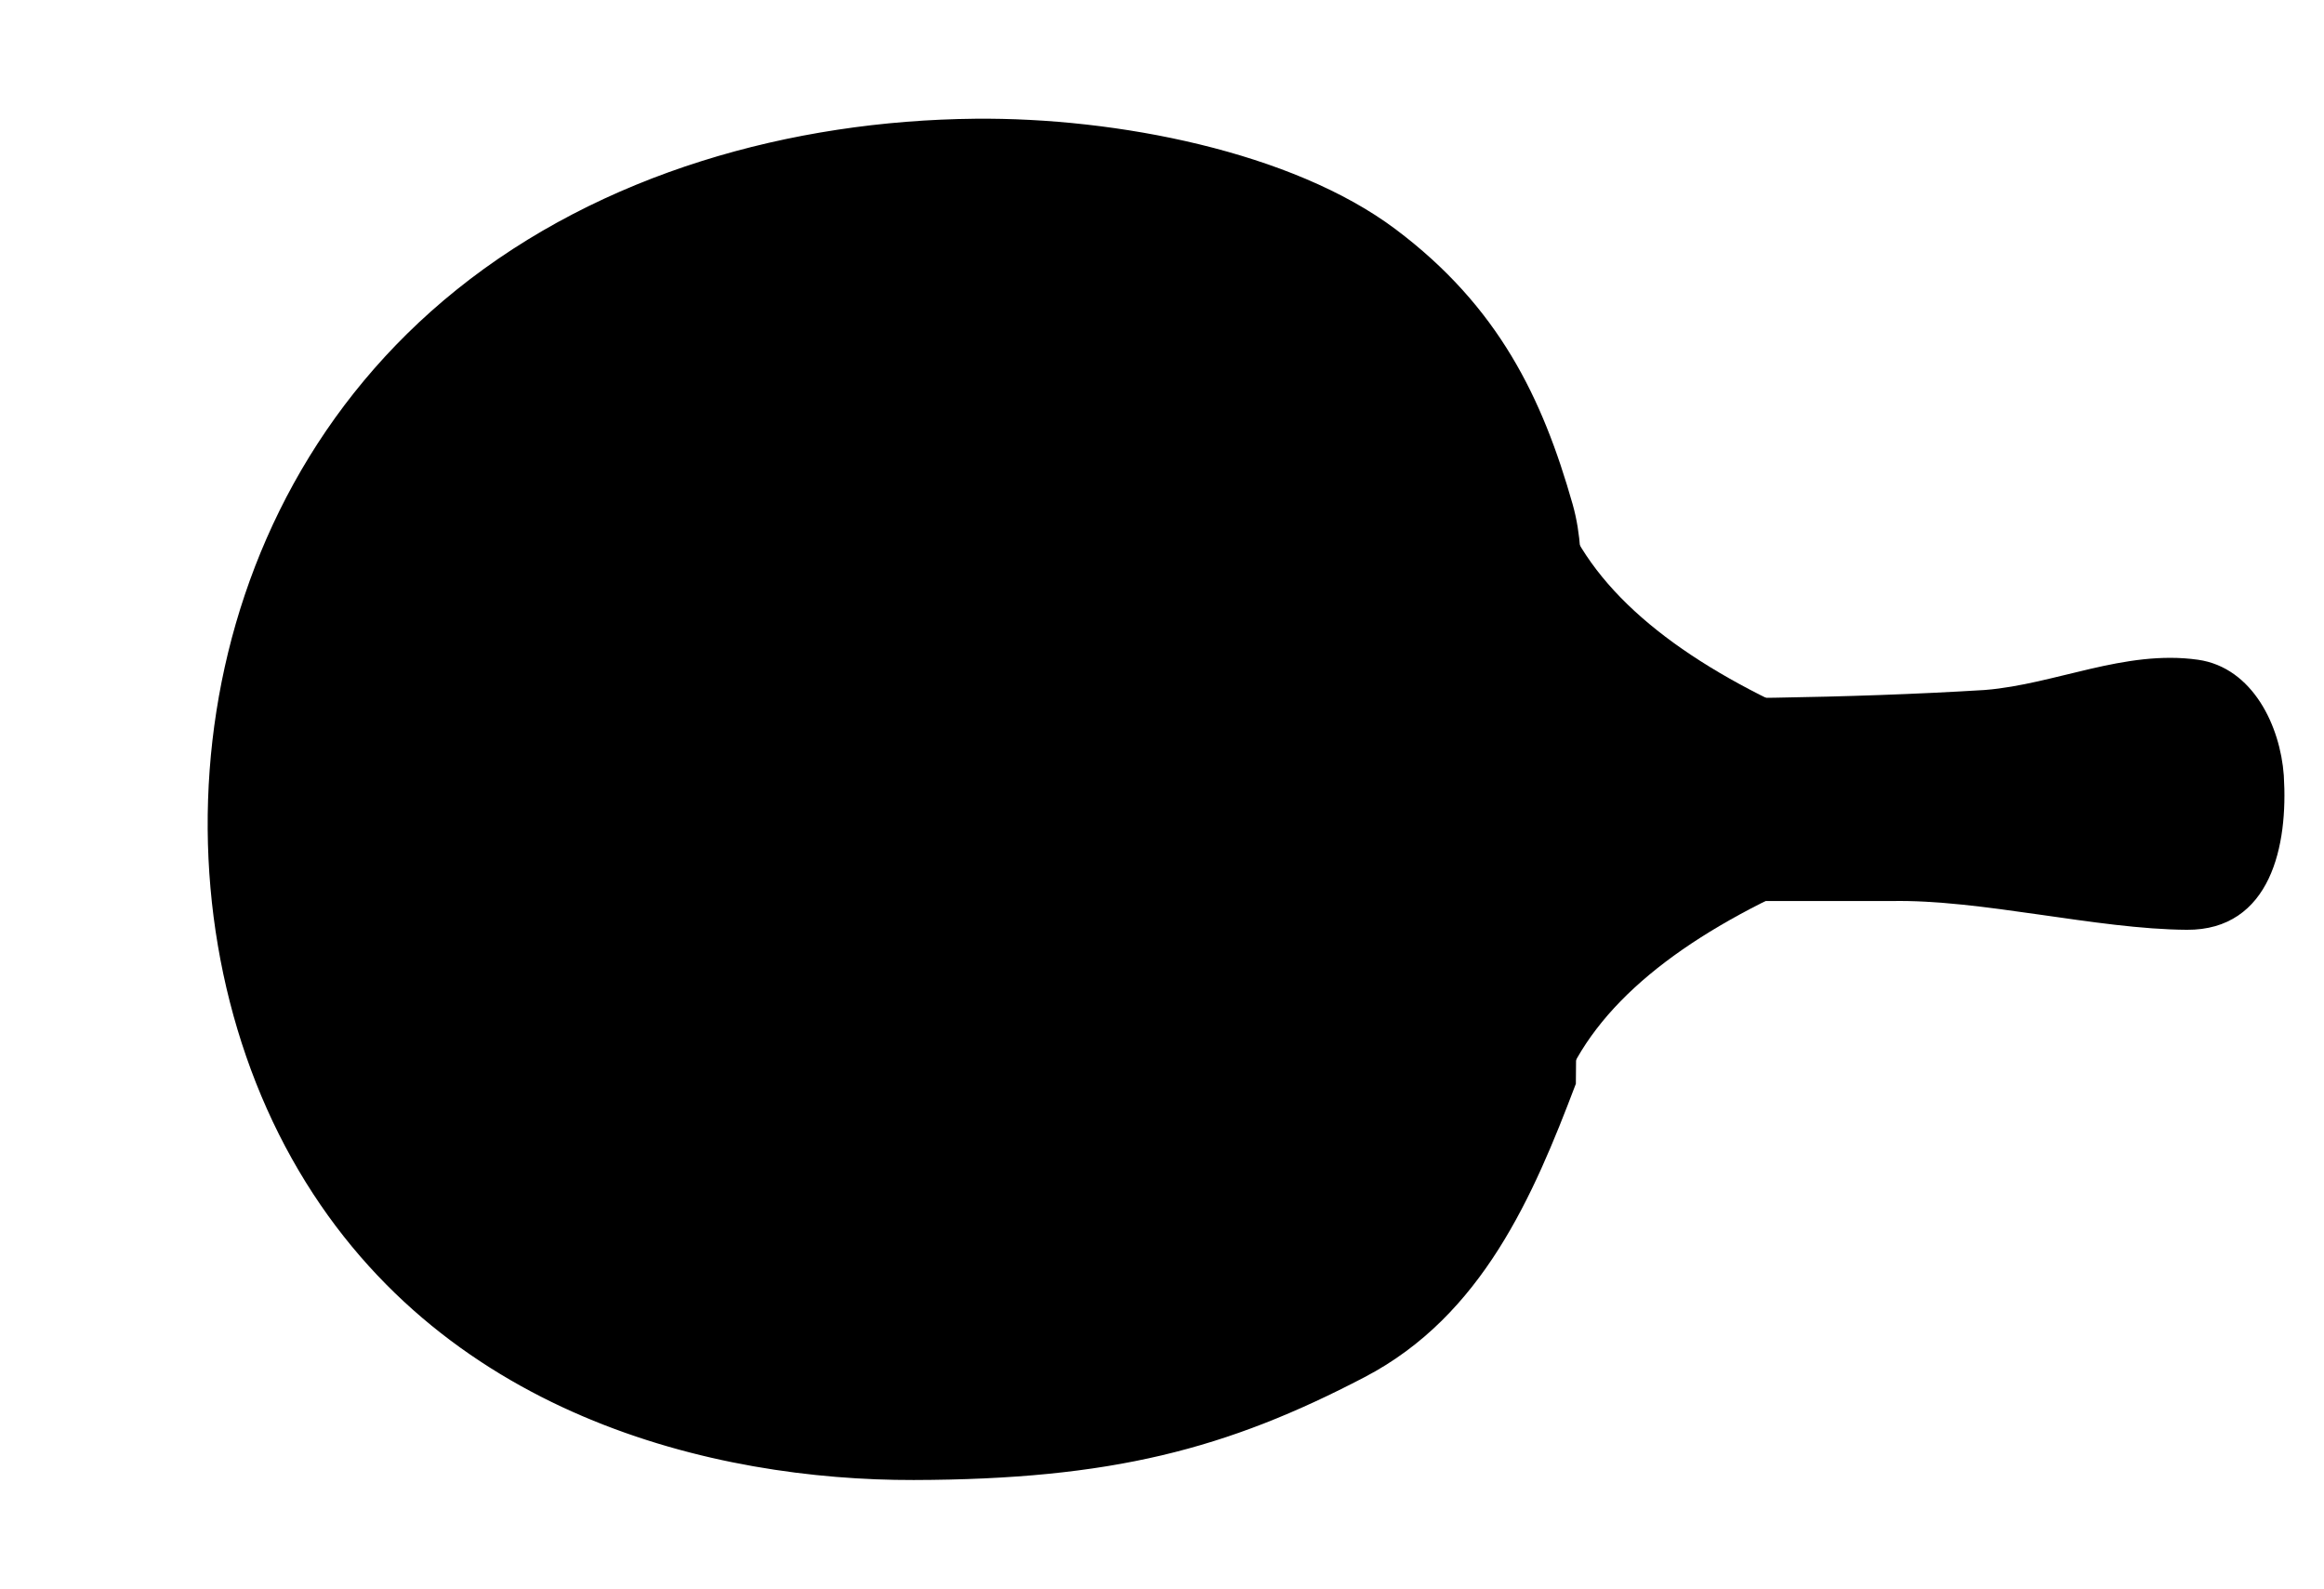
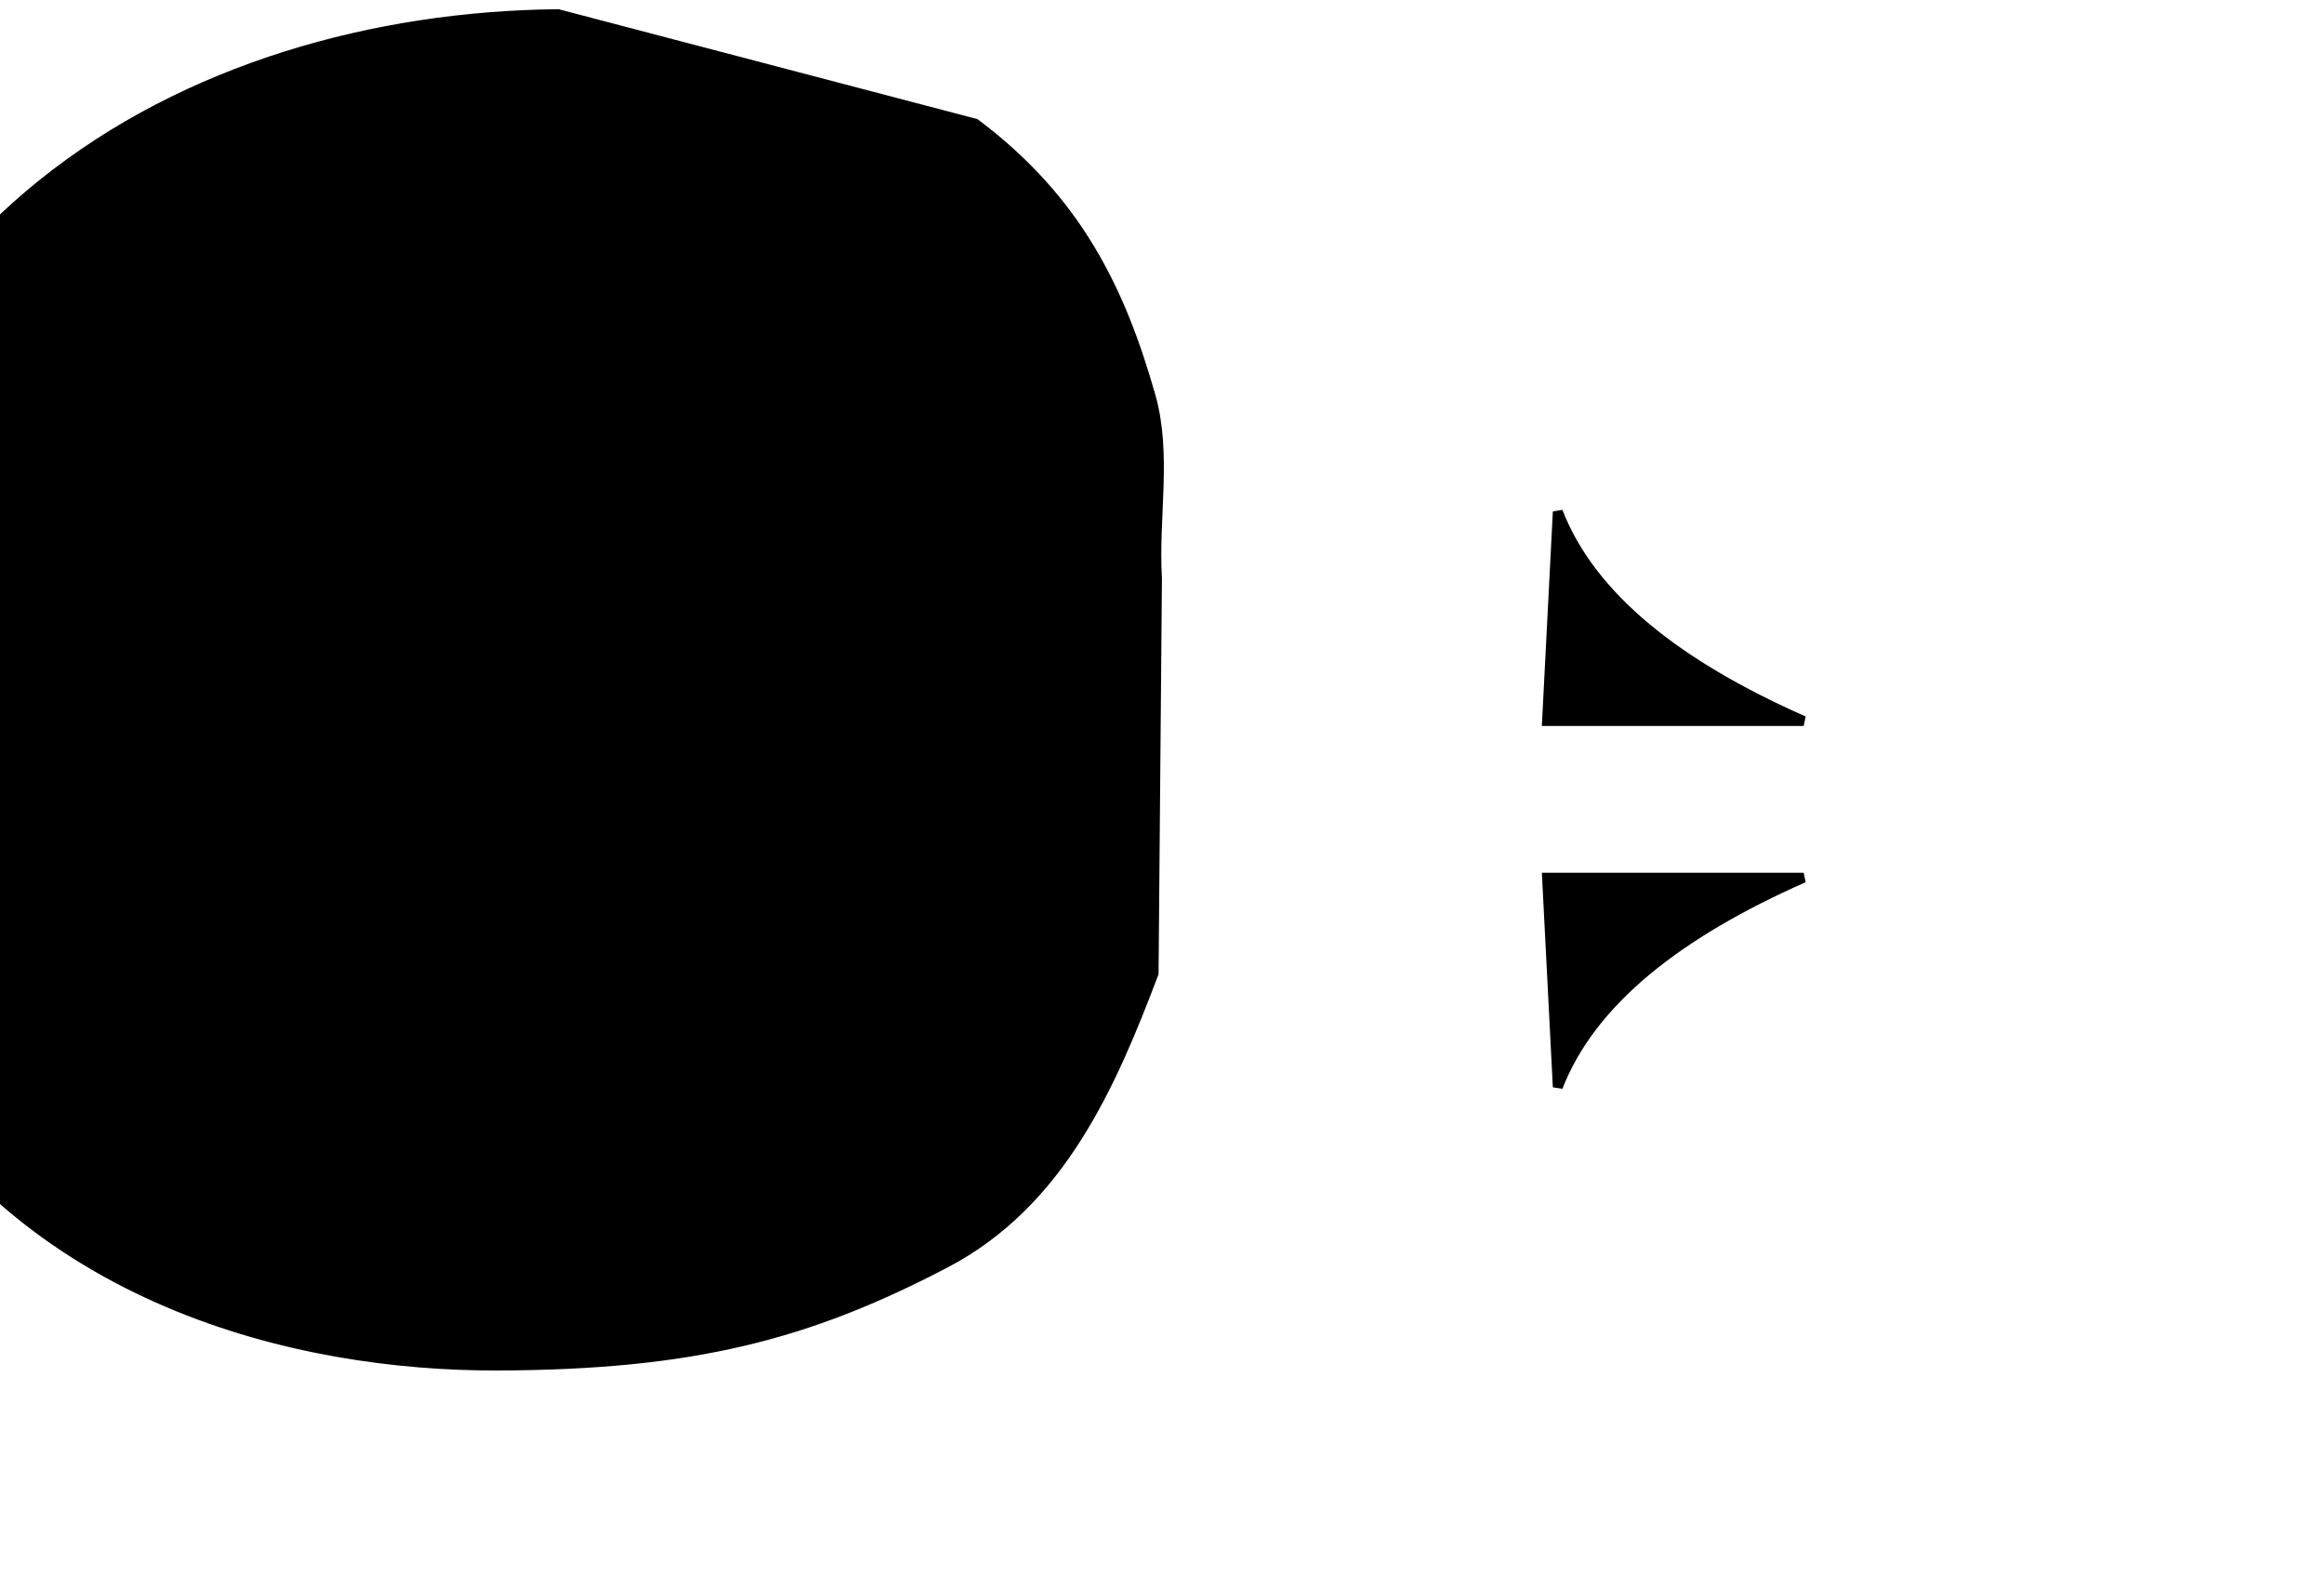
<svg xmlns="http://www.w3.org/2000/svg" width="235.011" height="160.634">
  <g>
    <title>Layer 1</title>
    <g id="layer1">
      <g stroke="null" id="g3655">
        <path stroke="#000000" fill="#000000" stroke-width="1px" d="m157.529,109.905c3.366,-8.682 12.169,-15.567 24.864,-21.167l-25.95,0l1.086,21.167z" id="path2839" />
        <path stroke="#000000" fill="#000000" stroke-width="1px" d="m157.529,51.729c3.366,8.682 12.169,15.567 24.864,21.167l-25.95,0l1.086,-21.167z" id="path2839-1" />
-         <path stroke="#000000" fill="#000000" stroke-width="1px" d="m200.831,70.254c7.165,-0.601 14.105,-4.079 21.358,-3.058c5.246,0.738 7.912,6.416 8.258,11.231c0.443,7.059 -1.318,15.122 -9.286,15.078c-9.065,-0.05 -20.799,-3.096 -29.931,-2.906c-11.013,-0.017 -22.026,0.027 -33.039,0.003l0,-19.443c14.46,0.006 28.204,-0.02 42.639,-0.904z" id="path2834" />
-         <path stroke="#000000" fill="#000000" stroke-width="1px" d="m98.627,12.504c14.227,-0.14 31.893,3.335 42.2,11.073c10.307,7.738 14.69,16.866 17.725,27.55c1.668,5.879 0.277,12.304 0.647,18.414c-0.114,13.313 -0.228,26.627 -0.342,39.94c-4.245,11.185 -9.371,23.181 -21.071,29.297c-13.858,7.244 -25.487,10.31 -45.391,10.356c-19.904,0.046 -47.965,-6.369 -62.442,-32.229c-14.477,-25.86 -11.22,-64.874 16.493,-87.192c14.602,-11.76 33.718,-17.028 52.181,-17.209z" id="path2830" />
+         <path stroke="#000000" fill="#000000" stroke-width="1px" d="m98.627,12.504c10.307,7.738 14.69,16.866 17.725,27.55c1.668,5.879 0.277,12.304 0.647,18.414c-0.114,13.313 -0.228,26.627 -0.342,39.94c-4.245,11.185 -9.371,23.181 -21.071,29.297c-13.858,7.244 -25.487,10.31 -45.391,10.356c-19.904,0.046 -47.965,-6.369 -62.442,-32.229c-14.477,-25.86 -11.22,-64.874 16.493,-87.192c14.602,-11.76 33.718,-17.028 52.181,-17.209z" id="path2830" />
      </g>
    </g>
  </g>
</svg>